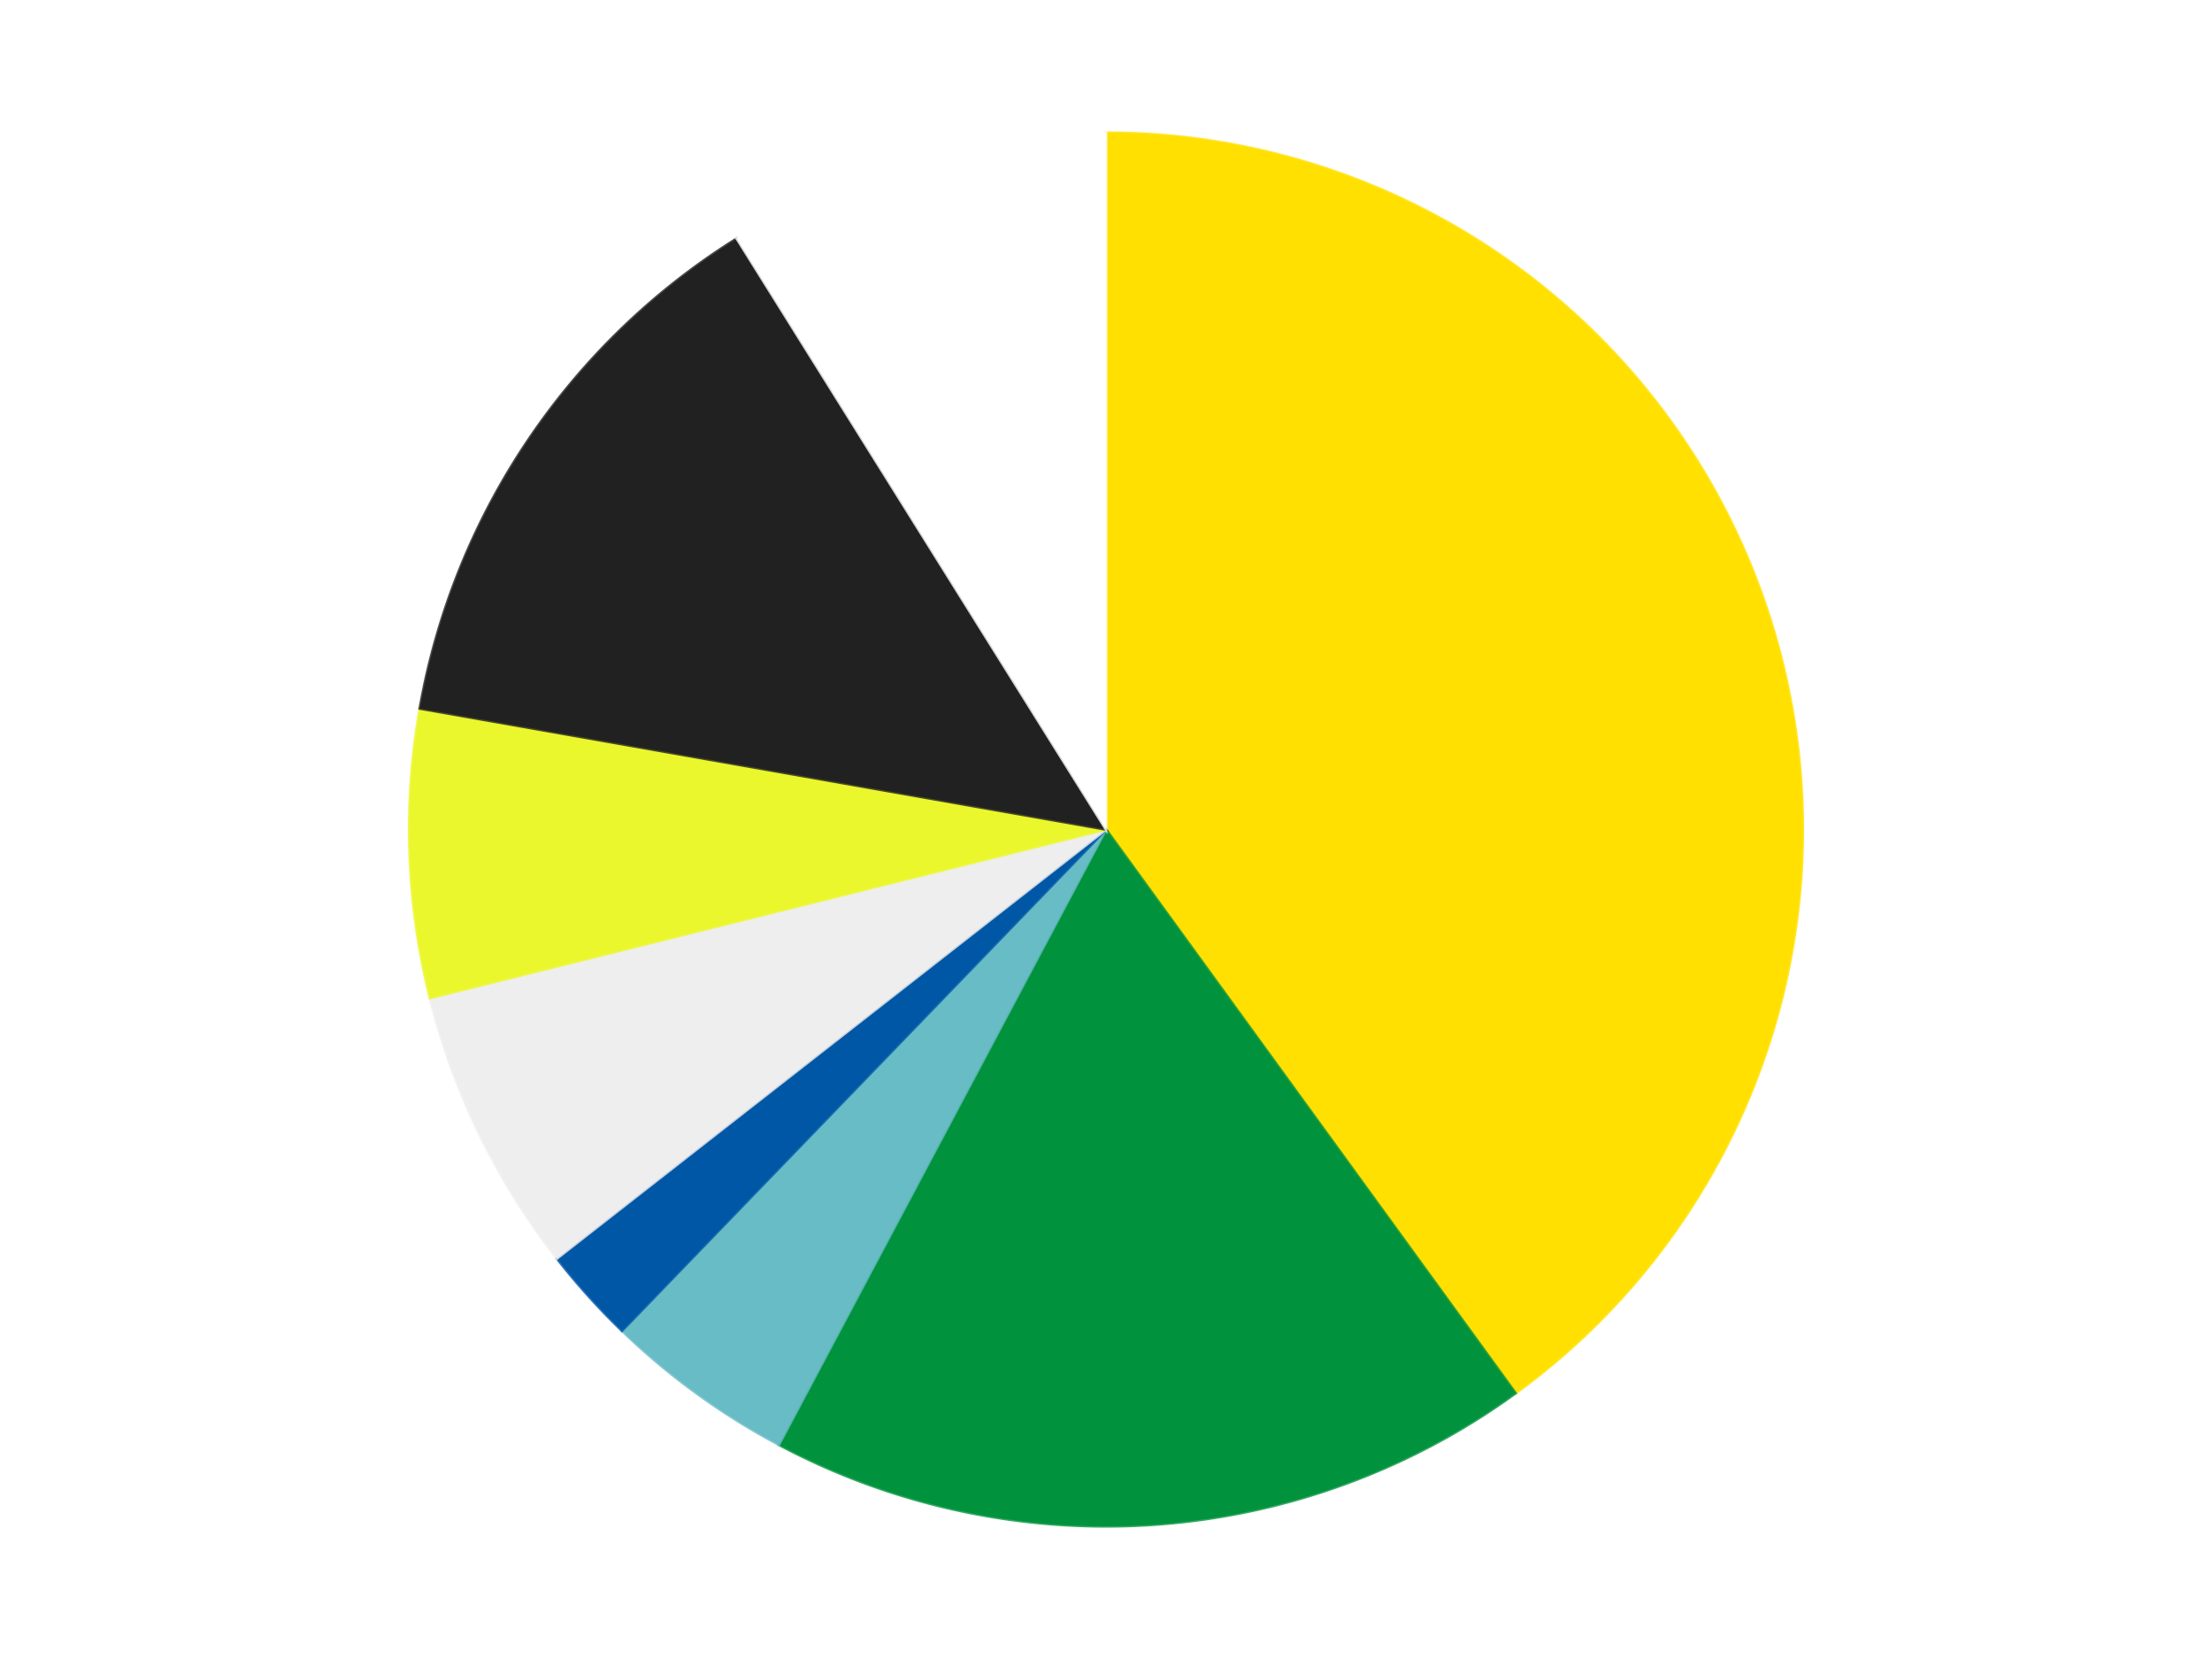
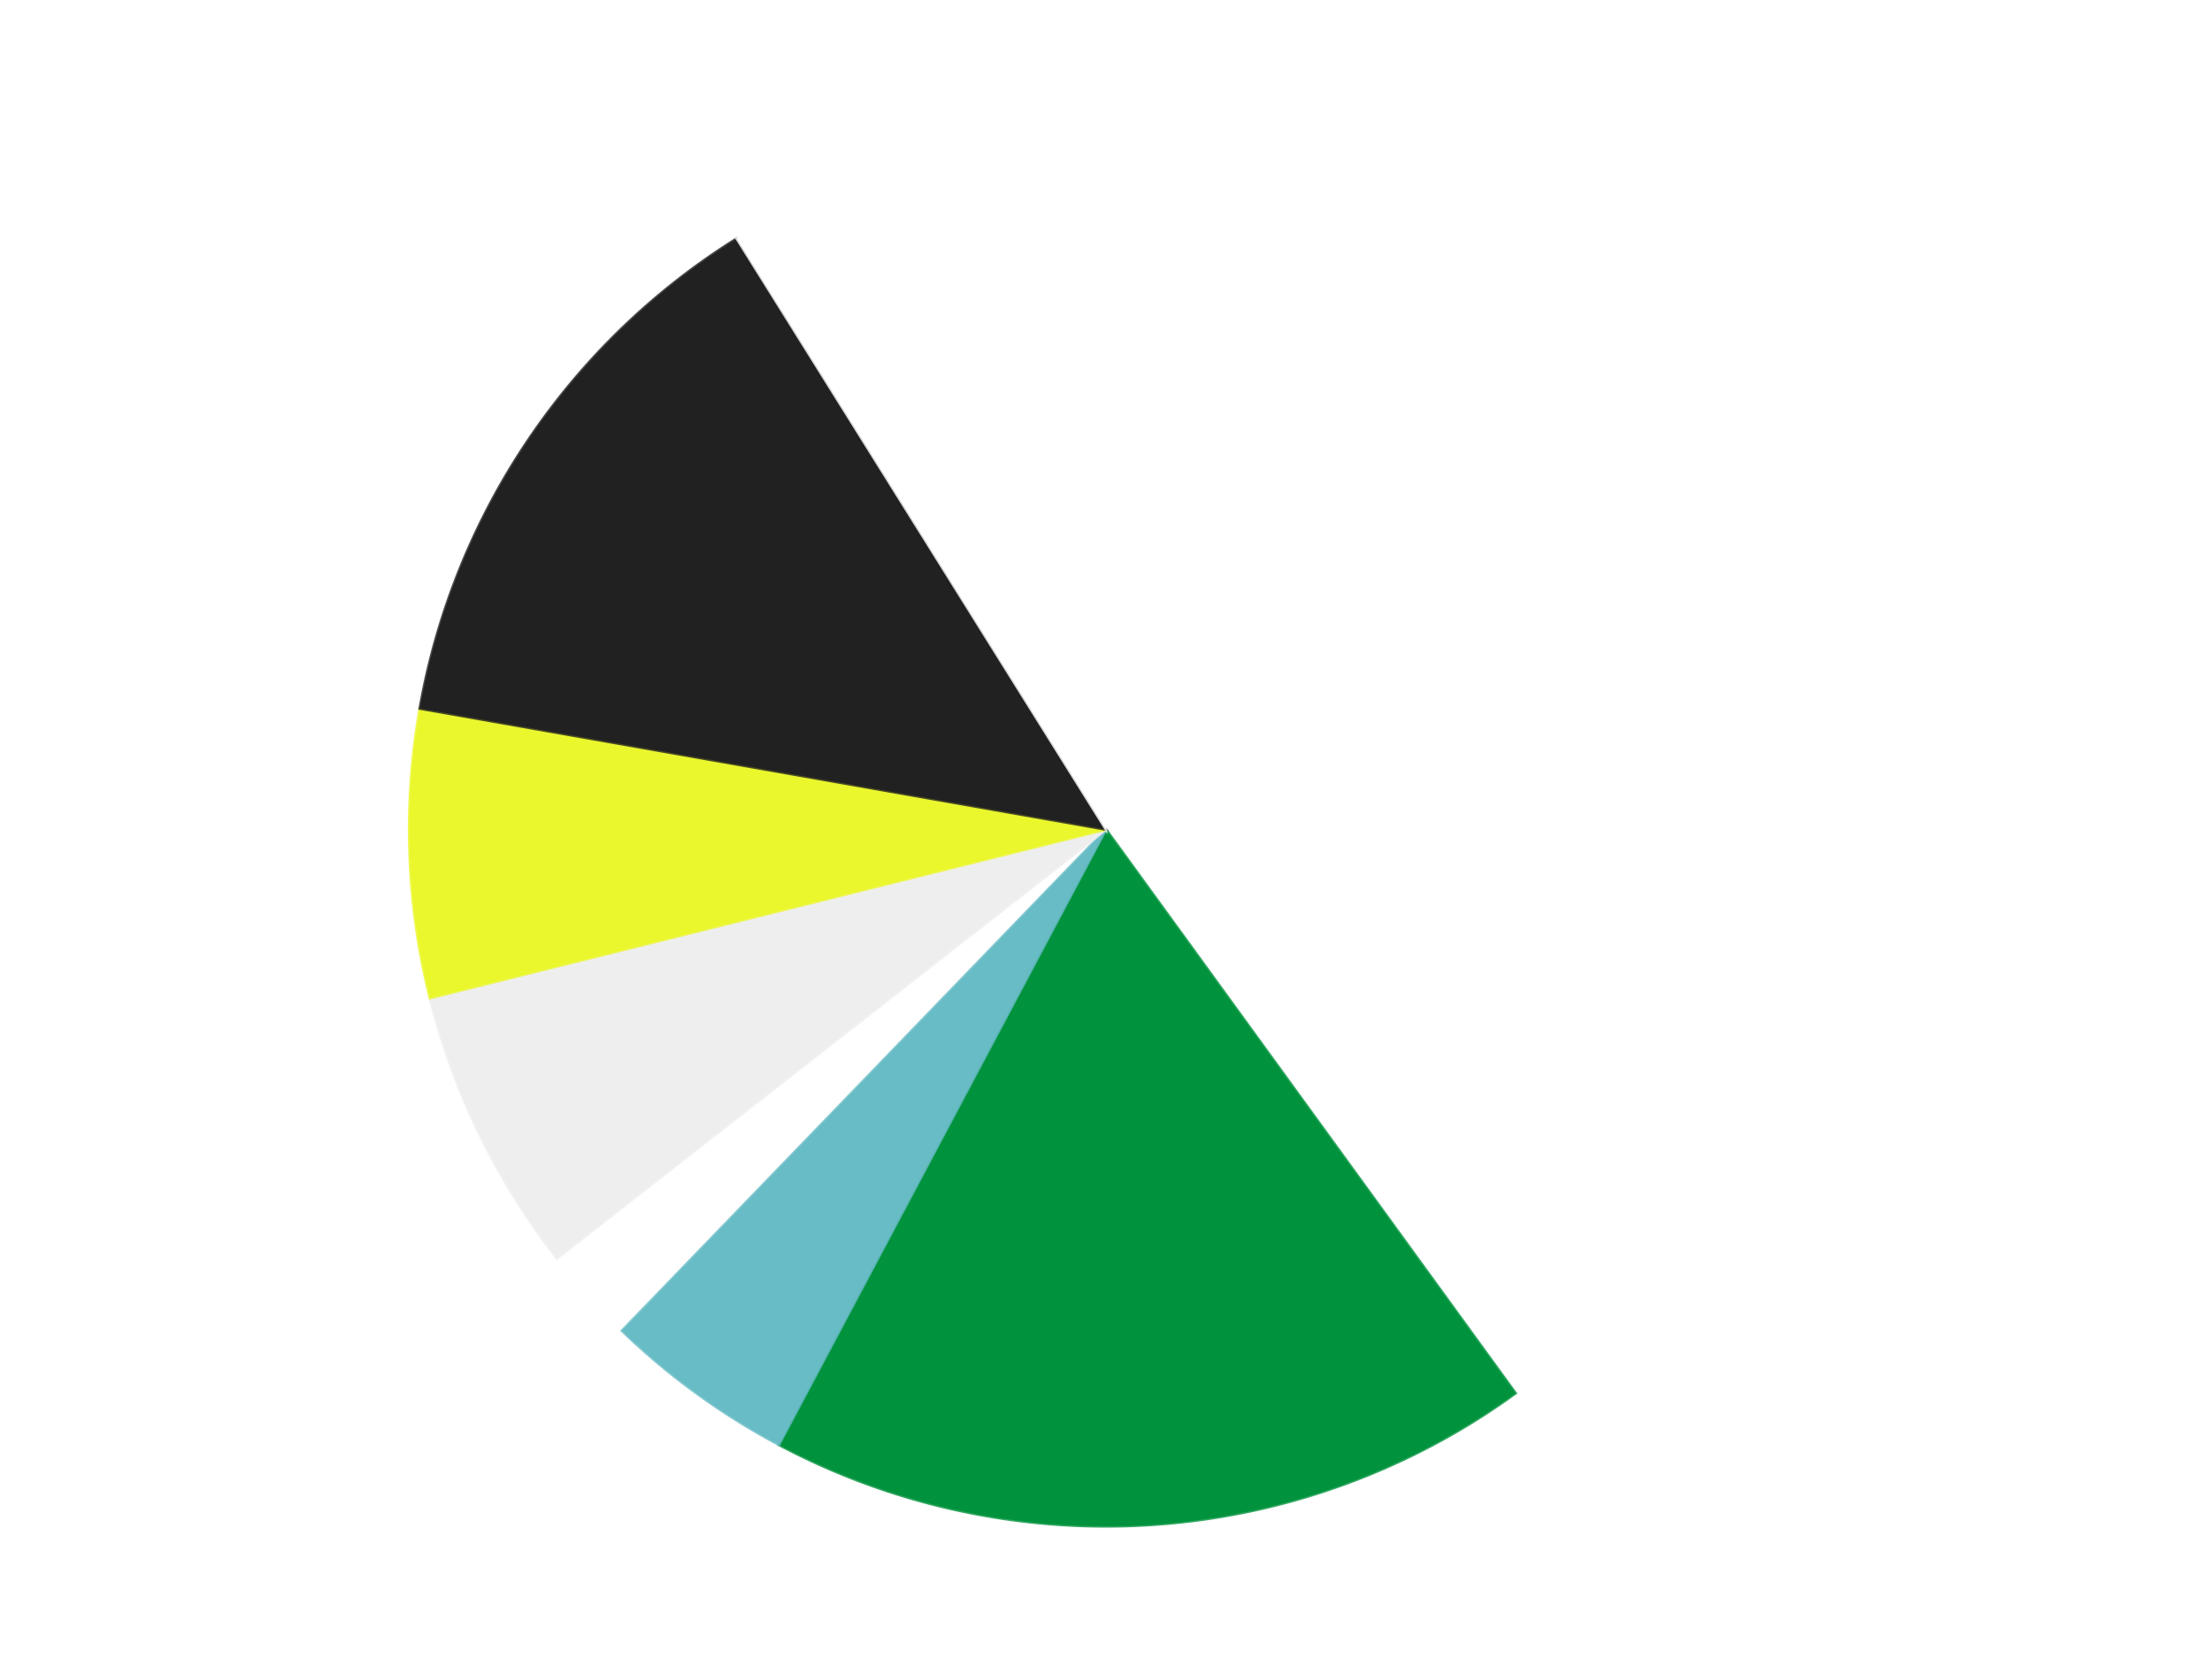
<svg xmlns="http://www.w3.org/2000/svg" xmlns:xlink="http://www.w3.org/1999/xlink" id="chart-b0ff59a3-5186-4daa-84ae-c632620e3443" class="pygal-chart" viewBox="0 0 800 600">
  <defs>
    <style type="text/css">#chart-b0ff59a3-5186-4daa-84ae-c632620e3443{-webkit-user-select:none;-webkit-font-smoothing:antialiased;font-family:Consolas,"Liberation Mono",Menlo,Courier,monospace}#chart-b0ff59a3-5186-4daa-84ae-c632620e3443 .title{font-family:Consolas,"Liberation Mono",Menlo,Courier,monospace;font-size:16px}#chart-b0ff59a3-5186-4daa-84ae-c632620e3443 .legends .legend text{font-family:Consolas,"Liberation Mono",Menlo,Courier,monospace;font-size:14px}#chart-b0ff59a3-5186-4daa-84ae-c632620e3443 .axis text{font-family:Consolas,"Liberation Mono",Menlo,Courier,monospace;font-size:10px}#chart-b0ff59a3-5186-4daa-84ae-c632620e3443 .axis text.major{font-family:Consolas,"Liberation Mono",Menlo,Courier,monospace;font-size:10px}#chart-b0ff59a3-5186-4daa-84ae-c632620e3443 .text-overlay text.value{font-family:Consolas,"Liberation Mono",Menlo,Courier,monospace;font-size:16px}#chart-b0ff59a3-5186-4daa-84ae-c632620e3443 .text-overlay text.label{font-family:Consolas,"Liberation Mono",Menlo,Courier,monospace;font-size:10px}#chart-b0ff59a3-5186-4daa-84ae-c632620e3443 .tooltip{font-family:Consolas,"Liberation Mono",Menlo,Courier,monospace;font-size:14px}#chart-b0ff59a3-5186-4daa-84ae-c632620e3443 text.no_data{font-family:Consolas,"Liberation Mono",Menlo,Courier,monospace;font-size:64px}
#chart-b0ff59a3-5186-4daa-84ae-c632620e3443{background-color:transparent}#chart-b0ff59a3-5186-4daa-84ae-c632620e3443 path,#chart-b0ff59a3-5186-4daa-84ae-c632620e3443 line,#chart-b0ff59a3-5186-4daa-84ae-c632620e3443 rect,#chart-b0ff59a3-5186-4daa-84ae-c632620e3443 circle{-webkit-transition:150ms;-moz-transition:150ms;transition:150ms}#chart-b0ff59a3-5186-4daa-84ae-c632620e3443 .graph &gt; .background{fill:transparent}#chart-b0ff59a3-5186-4daa-84ae-c632620e3443 .plot &gt; .background{fill:transparent}#chart-b0ff59a3-5186-4daa-84ae-c632620e3443 .graph{fill:rgba(0,0,0,.87)}#chart-b0ff59a3-5186-4daa-84ae-c632620e3443 text.no_data{fill:rgba(0,0,0,1)}#chart-b0ff59a3-5186-4daa-84ae-c632620e3443 .title{fill:rgba(0,0,0,1)}#chart-b0ff59a3-5186-4daa-84ae-c632620e3443 .legends .legend text{fill:rgba(0,0,0,.87)}#chart-b0ff59a3-5186-4daa-84ae-c632620e3443 .legends .legend:hover text{fill:rgba(0,0,0,1)}#chart-b0ff59a3-5186-4daa-84ae-c632620e3443 .axis .line{stroke:rgba(0,0,0,1)}#chart-b0ff59a3-5186-4daa-84ae-c632620e3443 .axis .guide.line{stroke:rgba(0,0,0,.54)}#chart-b0ff59a3-5186-4daa-84ae-c632620e3443 .axis .major.line{stroke:rgba(0,0,0,.87)}#chart-b0ff59a3-5186-4daa-84ae-c632620e3443 .axis text.major{fill:rgba(0,0,0,1)}#chart-b0ff59a3-5186-4daa-84ae-c632620e3443 .axis.y .guides:hover .guide.line,#chart-b0ff59a3-5186-4daa-84ae-c632620e3443 .line-graph .axis.x .guides:hover .guide.line,#chart-b0ff59a3-5186-4daa-84ae-c632620e3443 .stackedline-graph .axis.x .guides:hover .guide.line,#chart-b0ff59a3-5186-4daa-84ae-c632620e3443 .xy-graph .axis.x .guides:hover .guide.line{stroke:rgba(0,0,0,1)}#chart-b0ff59a3-5186-4daa-84ae-c632620e3443 .axis .guides:hover text{fill:rgba(0,0,0,1)}#chart-b0ff59a3-5186-4daa-84ae-c632620e3443 .reactive{fill-opacity:1.0;stroke-opacity:.8;stroke-width:1}#chart-b0ff59a3-5186-4daa-84ae-c632620e3443 .ci{stroke:rgba(0,0,0,.87)}#chart-b0ff59a3-5186-4daa-84ae-c632620e3443 .reactive.active,#chart-b0ff59a3-5186-4daa-84ae-c632620e3443 .active .reactive{fill-opacity:0.6;stroke-opacity:.9;stroke-width:4}#chart-b0ff59a3-5186-4daa-84ae-c632620e3443 .ci .reactive.active{stroke-width:1.5}#chart-b0ff59a3-5186-4daa-84ae-c632620e3443 .series text{fill:rgba(0,0,0,1)}#chart-b0ff59a3-5186-4daa-84ae-c632620e3443 .tooltip rect{fill:transparent;stroke:rgba(0,0,0,1);-webkit-transition:opacity 150ms;-moz-transition:opacity 150ms;transition:opacity 150ms}#chart-b0ff59a3-5186-4daa-84ae-c632620e3443 .tooltip .label{fill:rgba(0,0,0,.87)}#chart-b0ff59a3-5186-4daa-84ae-c632620e3443 .tooltip .label{fill:rgba(0,0,0,.87)}#chart-b0ff59a3-5186-4daa-84ae-c632620e3443 .tooltip .legend{font-size:.8em;fill:rgba(0,0,0,.54)}#chart-b0ff59a3-5186-4daa-84ae-c632620e3443 .tooltip .x_label{font-size:.6em;fill:rgba(0,0,0,1)}#chart-b0ff59a3-5186-4daa-84ae-c632620e3443 .tooltip .xlink{font-size:.5em;text-decoration:underline}#chart-b0ff59a3-5186-4daa-84ae-c632620e3443 .tooltip .value{font-size:1.5em}#chart-b0ff59a3-5186-4daa-84ae-c632620e3443 .bound{font-size:.5em}#chart-b0ff59a3-5186-4daa-84ae-c632620e3443 .max-value{font-size:.75em;fill:rgba(0,0,0,.54)}#chart-b0ff59a3-5186-4daa-84ae-c632620e3443 .map-element{fill:transparent;stroke:rgba(0,0,0,.54) !important}#chart-b0ff59a3-5186-4daa-84ae-c632620e3443 .map-element .reactive{fill-opacity:inherit;stroke-opacity:inherit}#chart-b0ff59a3-5186-4daa-84ae-c632620e3443 .color-0,#chart-b0ff59a3-5186-4daa-84ae-c632620e3443 .color-0 a:visited{stroke:#F44336;fill:#F44336}#chart-b0ff59a3-5186-4daa-84ae-c632620e3443 .color-1,#chart-b0ff59a3-5186-4daa-84ae-c632620e3443 .color-1 a:visited{stroke:#3F51B5;fill:#3F51B5}#chart-b0ff59a3-5186-4daa-84ae-c632620e3443 .color-2,#chart-b0ff59a3-5186-4daa-84ae-c632620e3443 .color-2 a:visited{stroke:#009688;fill:#009688}#chart-b0ff59a3-5186-4daa-84ae-c632620e3443 .color-3,#chart-b0ff59a3-5186-4daa-84ae-c632620e3443 .color-3 a:visited{stroke:#FFC107;fill:#FFC107}#chart-b0ff59a3-5186-4daa-84ae-c632620e3443 .color-4,#chart-b0ff59a3-5186-4daa-84ae-c632620e3443 .color-4 a:visited{stroke:#FF5722;fill:#FF5722}#chart-b0ff59a3-5186-4daa-84ae-c632620e3443 .color-5,#chart-b0ff59a3-5186-4daa-84ae-c632620e3443 .color-5 a:visited{stroke:#9C27B0;fill:#9C27B0}#chart-b0ff59a3-5186-4daa-84ae-c632620e3443 .color-6,#chart-b0ff59a3-5186-4daa-84ae-c632620e3443 .color-6 a:visited{stroke:#03A9F4;fill:#03A9F4}#chart-b0ff59a3-5186-4daa-84ae-c632620e3443 .color-7,#chart-b0ff59a3-5186-4daa-84ae-c632620e3443 .color-7 a:visited{stroke:#8BC34A;fill:#8BC34A}#chart-b0ff59a3-5186-4daa-84ae-c632620e3443 .text-overlay .color-0 text{fill:black}#chart-b0ff59a3-5186-4daa-84ae-c632620e3443 .text-overlay .color-1 text{fill:black}#chart-b0ff59a3-5186-4daa-84ae-c632620e3443 .text-overlay .color-2 text{fill:black}#chart-b0ff59a3-5186-4daa-84ae-c632620e3443 .text-overlay .color-3 text{fill:black}#chart-b0ff59a3-5186-4daa-84ae-c632620e3443 .text-overlay .color-4 text{fill:black}#chart-b0ff59a3-5186-4daa-84ae-c632620e3443 .text-overlay .color-5 text{fill:black}#chart-b0ff59a3-5186-4daa-84ae-c632620e3443 .text-overlay .color-6 text{fill:black}#chart-b0ff59a3-5186-4daa-84ae-c632620e3443 .text-overlay .color-7 text{fill:black}
#chart-b0ff59a3-5186-4daa-84ae-c632620e3443 text.no_data{text-anchor:middle}#chart-b0ff59a3-5186-4daa-84ae-c632620e3443 .guide.line{fill:none}#chart-b0ff59a3-5186-4daa-84ae-c632620e3443 .centered{text-anchor:middle}#chart-b0ff59a3-5186-4daa-84ae-c632620e3443 .title{text-anchor:middle}#chart-b0ff59a3-5186-4daa-84ae-c632620e3443 .legends .legend text{fill-opacity:1}#chart-b0ff59a3-5186-4daa-84ae-c632620e3443 .axis.x text{text-anchor:middle}#chart-b0ff59a3-5186-4daa-84ae-c632620e3443 .axis.x:not(.web) text[transform]{text-anchor:start}#chart-b0ff59a3-5186-4daa-84ae-c632620e3443 .axis.x:not(.web) text[transform].backwards{text-anchor:end}#chart-b0ff59a3-5186-4daa-84ae-c632620e3443 .axis.y text{text-anchor:end}#chart-b0ff59a3-5186-4daa-84ae-c632620e3443 .axis.y text[transform].backwards{text-anchor:start}#chart-b0ff59a3-5186-4daa-84ae-c632620e3443 .axis.y2 text{text-anchor:start}#chart-b0ff59a3-5186-4daa-84ae-c632620e3443 .axis.y2 text[transform].backwards{text-anchor:end}#chart-b0ff59a3-5186-4daa-84ae-c632620e3443 .axis .guide.line{stroke-dasharray:4,4;stroke:black}#chart-b0ff59a3-5186-4daa-84ae-c632620e3443 .axis .major.guide.line{stroke-dasharray:6,6;stroke:black}#chart-b0ff59a3-5186-4daa-84ae-c632620e3443 .horizontal .axis.y .guide.line,#chart-b0ff59a3-5186-4daa-84ae-c632620e3443 .horizontal .axis.y2 .guide.line,#chart-b0ff59a3-5186-4daa-84ae-c632620e3443 .vertical .axis.x .guide.line{opacity:0}#chart-b0ff59a3-5186-4daa-84ae-c632620e3443 .horizontal .axis.always_show .guide.line,#chart-b0ff59a3-5186-4daa-84ae-c632620e3443 .vertical .axis.always_show .guide.line{opacity:1 !important}#chart-b0ff59a3-5186-4daa-84ae-c632620e3443 .axis.y .guides:hover .guide.line,#chart-b0ff59a3-5186-4daa-84ae-c632620e3443 .axis.y2 .guides:hover .guide.line,#chart-b0ff59a3-5186-4daa-84ae-c632620e3443 .axis.x .guides:hover .guide.line{opacity:1}#chart-b0ff59a3-5186-4daa-84ae-c632620e3443 .axis .guides:hover text{opacity:1}#chart-b0ff59a3-5186-4daa-84ae-c632620e3443 .nofill{fill:none}#chart-b0ff59a3-5186-4daa-84ae-c632620e3443 .subtle-fill{fill-opacity:.2}#chart-b0ff59a3-5186-4daa-84ae-c632620e3443 .dot{stroke-width:1px;fill-opacity:1;stroke-opacity:1}#chart-b0ff59a3-5186-4daa-84ae-c632620e3443 .dot.active{stroke-width:5px}#chart-b0ff59a3-5186-4daa-84ae-c632620e3443 .dot.negative{fill:transparent}#chart-b0ff59a3-5186-4daa-84ae-c632620e3443 text,#chart-b0ff59a3-5186-4daa-84ae-c632620e3443 tspan{stroke:none !important}#chart-b0ff59a3-5186-4daa-84ae-c632620e3443 .series text.active{opacity:1}#chart-b0ff59a3-5186-4daa-84ae-c632620e3443 .tooltip rect{fill-opacity:.95;stroke-width:.5}#chart-b0ff59a3-5186-4daa-84ae-c632620e3443 .tooltip text{fill-opacity:1}#chart-b0ff59a3-5186-4daa-84ae-c632620e3443 .showable{visibility:hidden}#chart-b0ff59a3-5186-4daa-84ae-c632620e3443 .showable.shown{visibility:visible}#chart-b0ff59a3-5186-4daa-84ae-c632620e3443 .gauge-background{fill:rgba(229,229,229,1);stroke:none}#chart-b0ff59a3-5186-4daa-84ae-c632620e3443 .bg-lines{stroke:transparent;stroke-width:2px}</style>
    <script type="text/javascript">window.pygal = window.pygal || {};window.pygal.config = window.pygal.config || {};window.pygal.config['b0ff59a3-5186-4daa-84ae-c632620e3443'] = {"allow_interruptions": false, "box_mode": "extremes", "classes": ["pygal-chart"], "css": ["file://style.css", "file://graph.css"], "defs": [], "disable_xml_declaration": false, "dots_size": 2.5, "dynamic_print_values": false, "explicit_size": false, "fill": false, "force_uri_protocol": "https", "formatter": null, "half_pie": false, "height": 600, "include_x_axis": false, "inner_radius": 0, "interpolate": null, "interpolation_parameters": {}, "interpolation_precision": 250, "inverse_y_axis": false, "js": ["//kozea.github.io/pygal.js/2.0.x/pygal-tooltips.min.js"], "legend_at_bottom": false, "legend_at_bottom_columns": null, "legend_box_size": 12, "logarithmic": false, "margin": 20, "margin_bottom": null, "margin_left": null, "margin_right": null, "margin_top": null, "max_scale": 16, "min_scale": 4, "missing_value_fill_truncation": "x", "no_data_text": "No data", "no_prefix": false, "order_min": null, "pretty_print": false, "print_labels": false, "print_values": false, "print_values_position": "center", "print_zeroes": true, "range": null, "rounded_bars": null, "secondary_range": null, "show_dots": true, "show_legend": false, "show_minor_x_labels": true, "show_minor_y_labels": true, "show_only_major_dots": false, "show_x_guides": false, "show_x_labels": true, "show_y_guides": true, "show_y_labels": true, "spacing": 10, "stack_from_top": false, "strict": false, "stroke": true, "stroke_style": null, "style": {"background": "transparent", "ci_colors": [], "colors": ["#F44336", "#3F51B5", "#009688", "#FFC107", "#FF5722", "#9C27B0", "#03A9F4", "#8BC34A", "#FF9800", "#E91E63", "#2196F3", "#4CAF50", "#FFEB3B", "#673AB7", "#00BCD4", "#CDDC39", "#9E9E9E", "#607D8B"], "dot_opacity": "1", "font_family": "Consolas, \"Liberation Mono\", Menlo, Courier, monospace", "foreground": "rgba(0, 0, 0, .87)", "foreground_strong": "rgba(0, 0, 0, 1)", "foreground_subtle": "rgba(0, 0, 0, .54)", "guide_stroke_color": "black", "guide_stroke_dasharray": "4,4", "label_font_family": "Consolas, \"Liberation Mono\", Menlo, Courier, monospace", "label_font_size": 10, "legend_font_family": "Consolas, \"Liberation Mono\", Menlo, Courier, monospace", "legend_font_size": 14, "major_guide_stroke_color": "black", "major_guide_stroke_dasharray": "6,6", "major_label_font_family": "Consolas, \"Liberation Mono\", Menlo, Courier, monospace", "major_label_font_size": 10, "no_data_font_family": "Consolas, \"Liberation Mono\", Menlo, Courier, monospace", "no_data_font_size": 64, "opacity": "1.0", "opacity_hover": "0.6", "plot_background": "transparent", "stroke_opacity": ".8", "stroke_opacity_hover": ".9", "stroke_width": "1", "stroke_width_hover": "4", "title_font_family": "Consolas, \"Liberation Mono\", Menlo, Courier, monospace", "title_font_size": 16, "tooltip_font_family": "Consolas, \"Liberation Mono\", Menlo, Courier, monospace", "tooltip_font_size": 14, "transition": "150ms", "value_background": "rgba(229, 229, 229, 1)", "value_colors": [], "value_font_family": "Consolas, \"Liberation Mono\", Menlo, Courier, monospace", "value_font_size": 16, "value_label_font_family": "Consolas, \"Liberation Mono\", Menlo, Courier, monospace", "value_label_font_size": 10}, "title": null, "tooltip_border_radius": 0, "tooltip_fancy_mode": true, "truncate_label": null, "truncate_legend": null, "width": 800, "x_label_rotation": 0, "x_labels": null, "x_labels_major": null, "x_labels_major_count": null, "x_labels_major_every": null, "x_title": null, "xrange": null, "y_label_rotation": 0, "y_labels": null, "y_labels_major": null, "y_labels_major_count": null, "y_labels_major_every": null, "y_title": null, "zero": 0, "legends": ["Yellow", "Green", "Trans-Light Blue", "Blue", "Trans-Clear", "Trans-Yellow", "Black", "White"]}</script>
    <script type="text/javascript" xlink:href="https://kozea.github.io/pygal.js/2.0.x/pygal-tooltips.min.js" />
  </defs>
  <title>Pygal</title>
  <g class="graph pie-graph vertical">
    <rect x="0" y="0" width="800" height="600" class="background" />
    <g transform="translate(20, 20)" class="plot">
      <rect x="0" y="0" width="760" height="560" class="background" />
      <g class="series serie-0 color-0">
        <g class="slices">
          <g class="slice" style="fill: #FFE001; stroke: #FFE001">
-             <path d="M380 28 A252 252 0 0 1 528.122 483.872 L380 280 A0 0 0 0 0 380 280 z" class="slice reactive tooltip-trigger" />
            <desc class="value">18</desc>
            <desc class="x centered">499.83312105318936</desc>
            <desc class="y centered">241.0638587087566</desc>
          </g>
        </g>
      </g>
      <g class="series serie-1 color-1">
        <g class="slices">
          <g class="slice" style="fill: #00923D; stroke: #00923D">
            <path d="M528.122 483.872 A252 252 0 0 1 261.693 502.503 L380 280 A0 0 0 0 0 380 280 z" class="slice reactive tooltip-trigger" />
            <desc class="value">8</desc>
            <desc class="x centered">388.78931569175984</desc>
            <desc class="y centered">405.6930703327379</desc>
          </g>
        </g>
      </g>
      <g class="series serie-2 color-2">
        <g class="slices">
          <g class="slice" style="fill: #68BCC5; stroke: #68BCC5">
-             <path d="M261.693 502.503 A252 252 0 0 1 204.946 461.274 L380 280 A0 0 0 0 0 380 280 z" class="slice reactive tooltip-trigger" />
+             <path d="M261.693 502.503 A252 252 0 0 1 204.946 461.274 A0 0 0 0 0 380 280 z" class="slice reactive tooltip-trigger" />
            <desc class="value">2</desc>
            <desc class="x centered">305.9390582111484</desc>
            <desc class="y centered">381.9361412912434</desc>
          </g>
        </g>
      </g>
      <g class="series serie-3 color-3">
        <g class="slices">
          <g class="slice" style="fill: #0057A6; stroke: #0057A6">
-             <path d="M204.946 461.274 A252 252 0 0 1 181.421 435.147 L380 280 A0 0 0 0 0 380 280 z" class="slice reactive tooltip-trigger" />
            <desc class="value">1</desc>
            <desc class="x centered">286.36375198984837</desc>
            <desc class="y centered">364.3104564012162</desc>
          </g>
        </g>
      </g>
      <g class="series serie-4 color-4">
        <g class="slices">
          <g class="slice" style="fill: #EEEEEE; stroke: #EEEEEE">
            <path d="M181.421 435.147 A252 252 0 0 1 135.485 340.964 L380 280 A0 0 0 0 0 380 280 z" class="slice reactive tooltip-trigger" />
            <desc class="value">3</desc>
            <desc class="x centered">266.751950166305</desc>
            <desc class="y centered">335.2347644954238</desc>
          </g>
        </g>
      </g>
      <g class="series serie-5 color-5">
        <g class="slices">
          <g class="slice" style="fill: #EBF72D; stroke: #EBF72D">
            <path d="M135.485 340.964 A252 252 0 0 1 131.828 236.241 L380 280 A0 0 0 0 0 380 280 z" class="slice reactive tooltip-trigger" />
            <desc class="value">3</desc>
            <desc class="x centered">254.07675579559395</desc>
            <desc class="y centered">284.3973365845152</desc>
          </g>
        </g>
      </g>
      <g class="series serie-6 color-6">
        <g class="slices">
          <g class="slice" style="fill: #212121; stroke: #212121">
            <path d="M131.828 236.241 A252 252 0 0 1 246.46 66.292 L380 280 A0 0 0 0 0 380 280 z" class="slice reactive tooltip-trigger" />
            <desc class="value">6</desc>
            <desc class="x centered">275.54126585806466</desc>
            <desc class="y centered">209.54169416268607</desc>
          </g>
        </g>
      </g>
      <g class="series serie-7 color-7">
        <g class="slices">
          <g class="slice" style="fill: #FFFFFF; stroke: #FFFFFF">
            <path d="M246.46 66.292 A252 252 0 0 1 380 28 L380 280 A0 0 0 0 0 380 280 z" class="slice reactive tooltip-trigger" />
            <desc class="value">4</desc>
            <desc class="x centered">345.26969316705805</desc>
            <desc class="y centered">158.88102631177185</desc>
          </g>
        </g>
      </g>
    </g>
    <g class="titles" />
    <g transform="translate(20, 20)" class="plot overlay">
      <g class="series serie-0 color-0" />
      <g class="series serie-1 color-1" />
      <g class="series serie-2 color-2" />
      <g class="series serie-3 color-3" />
      <g class="series serie-4 color-4" />
      <g class="series serie-5 color-5" />
      <g class="series serie-6 color-6" />
      <g class="series serie-7 color-7" />
    </g>
    <g transform="translate(20, 20)" class="plot text-overlay">
      <g class="series serie-0 color-0" />
      <g class="series serie-1 color-1" />
      <g class="series serie-2 color-2" />
      <g class="series serie-3 color-3" />
      <g class="series serie-4 color-4" />
      <g class="series serie-5 color-5" />
      <g class="series serie-6 color-6" />
      <g class="series serie-7 color-7" />
    </g>
    <g transform="translate(20, 20)" class="plot tooltip-overlay">
      <g transform="translate(0 0)" style="opacity: 0" class="tooltip">
        <rect rx="0" ry="0" width="0" height="0" class="tooltip-box" />
        <g class="text" />
      </g>
    </g>
  </g>
</svg>